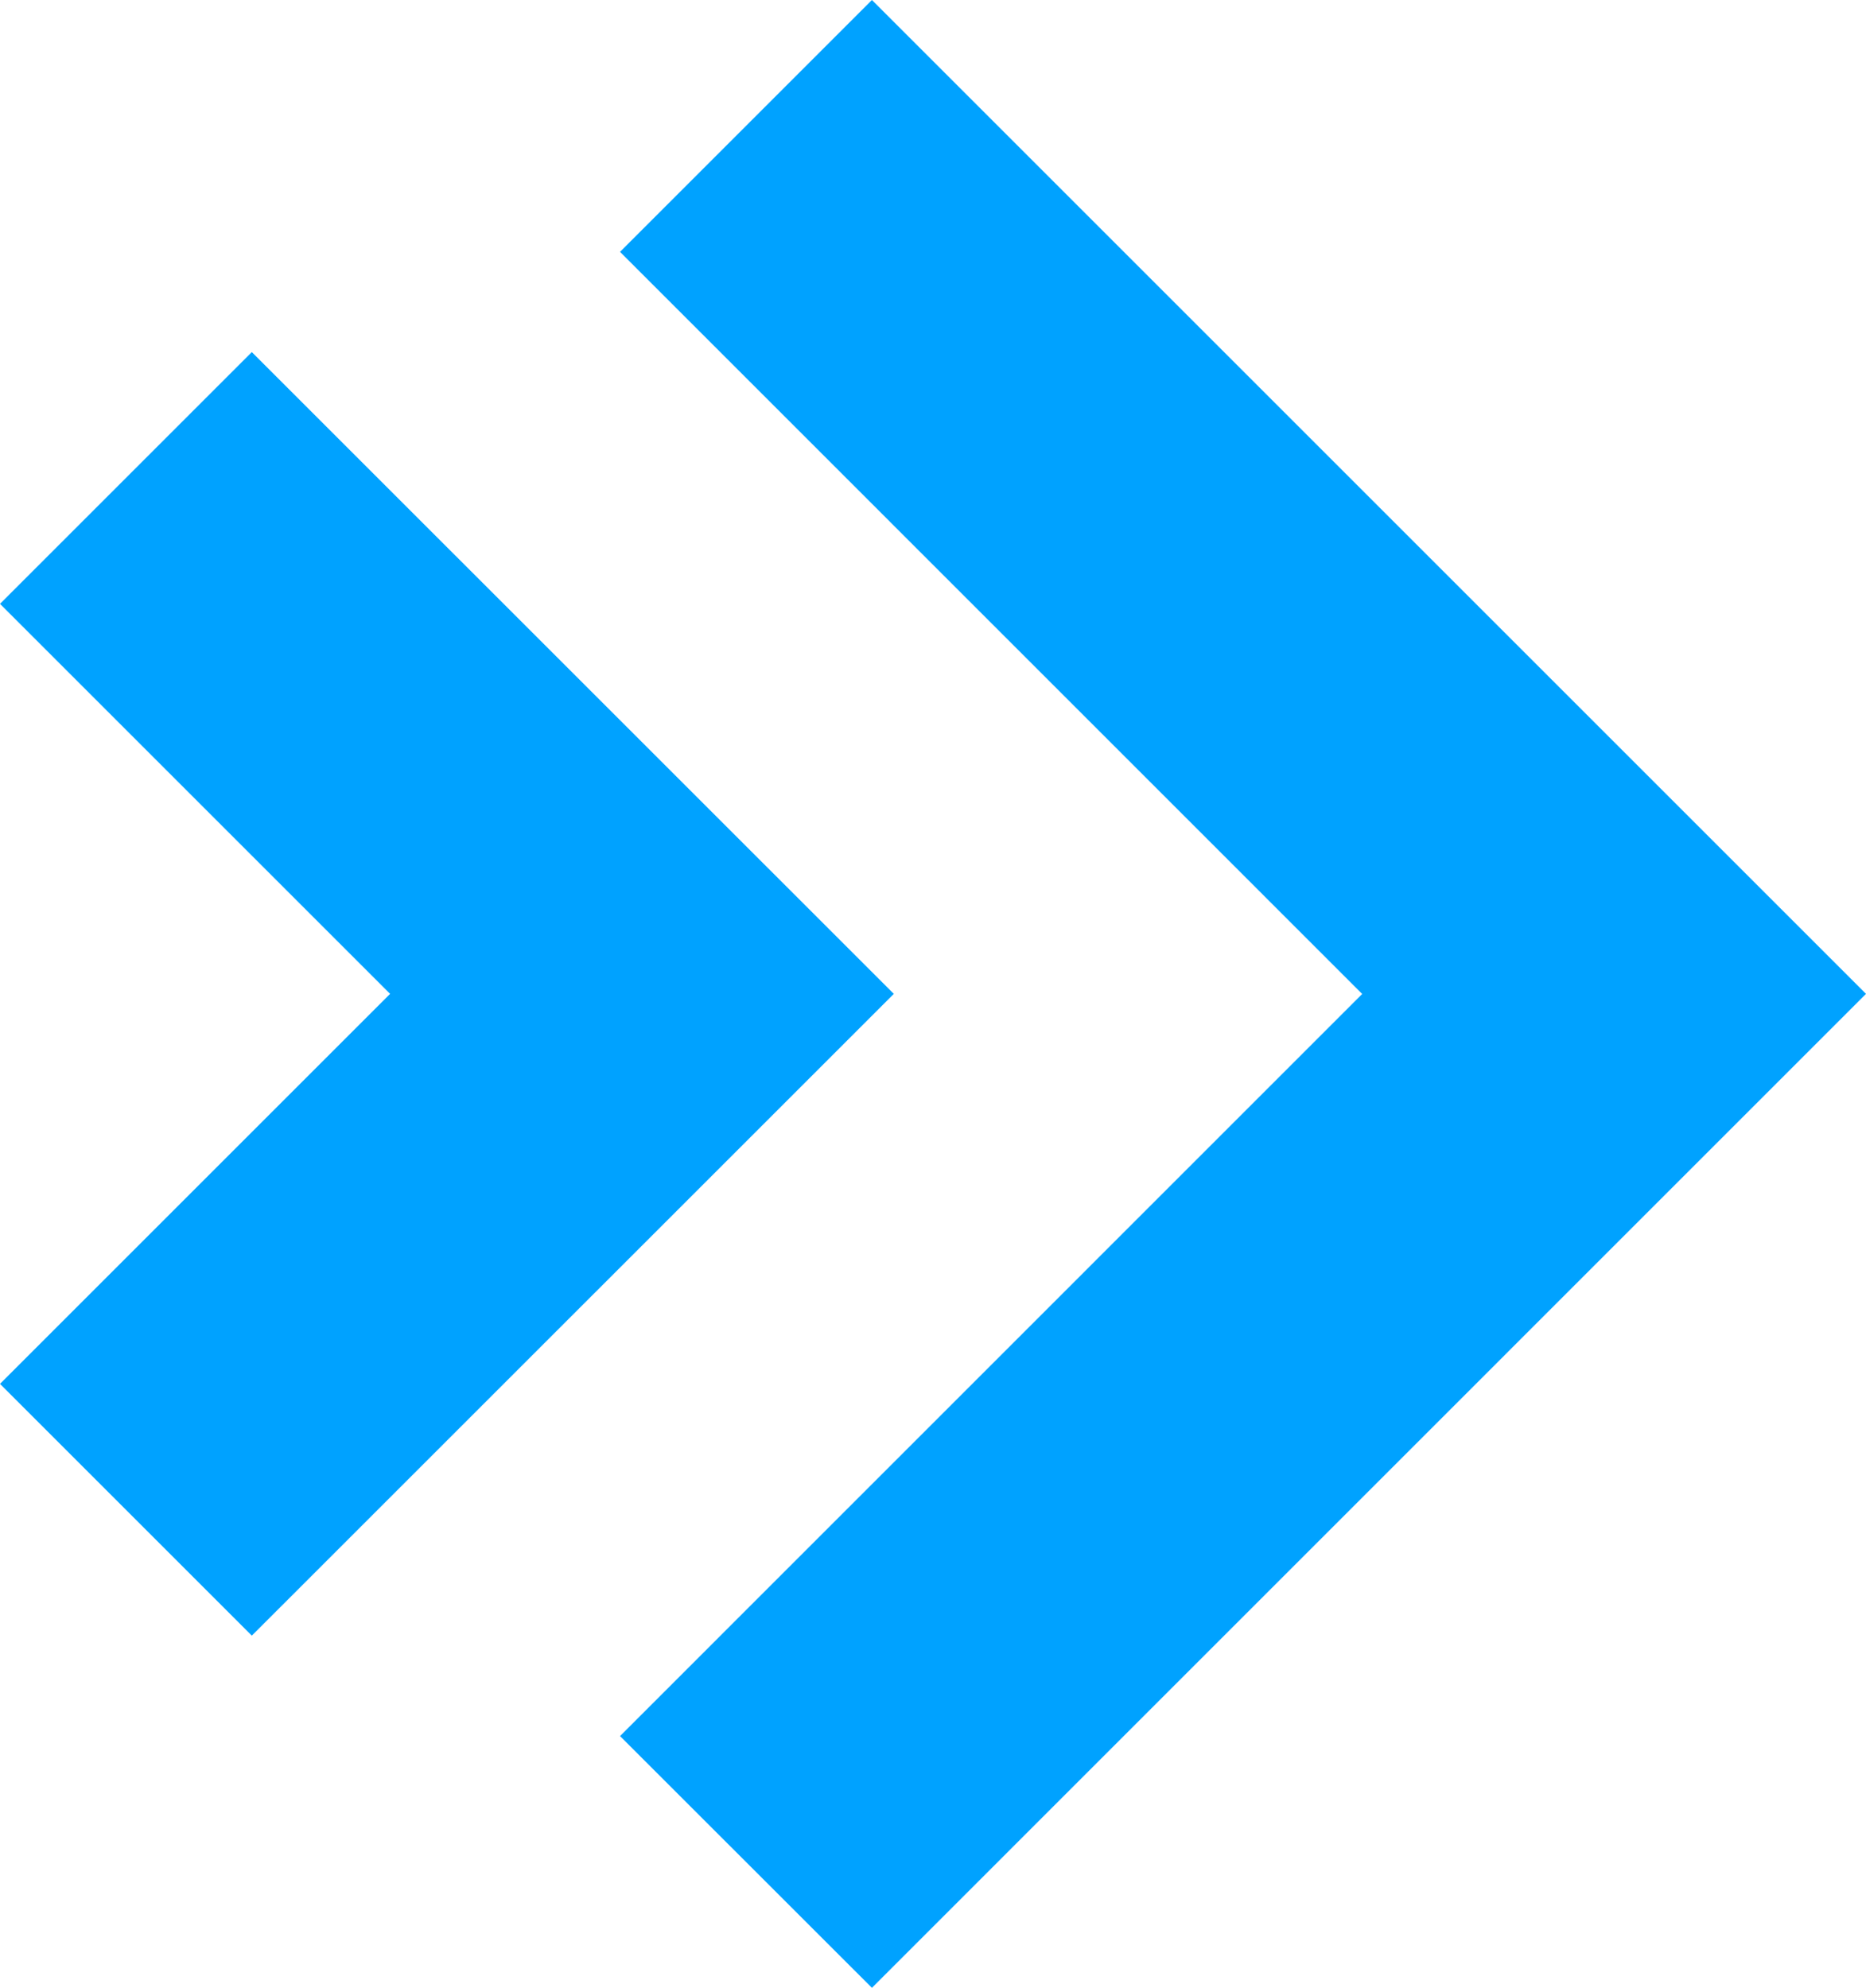
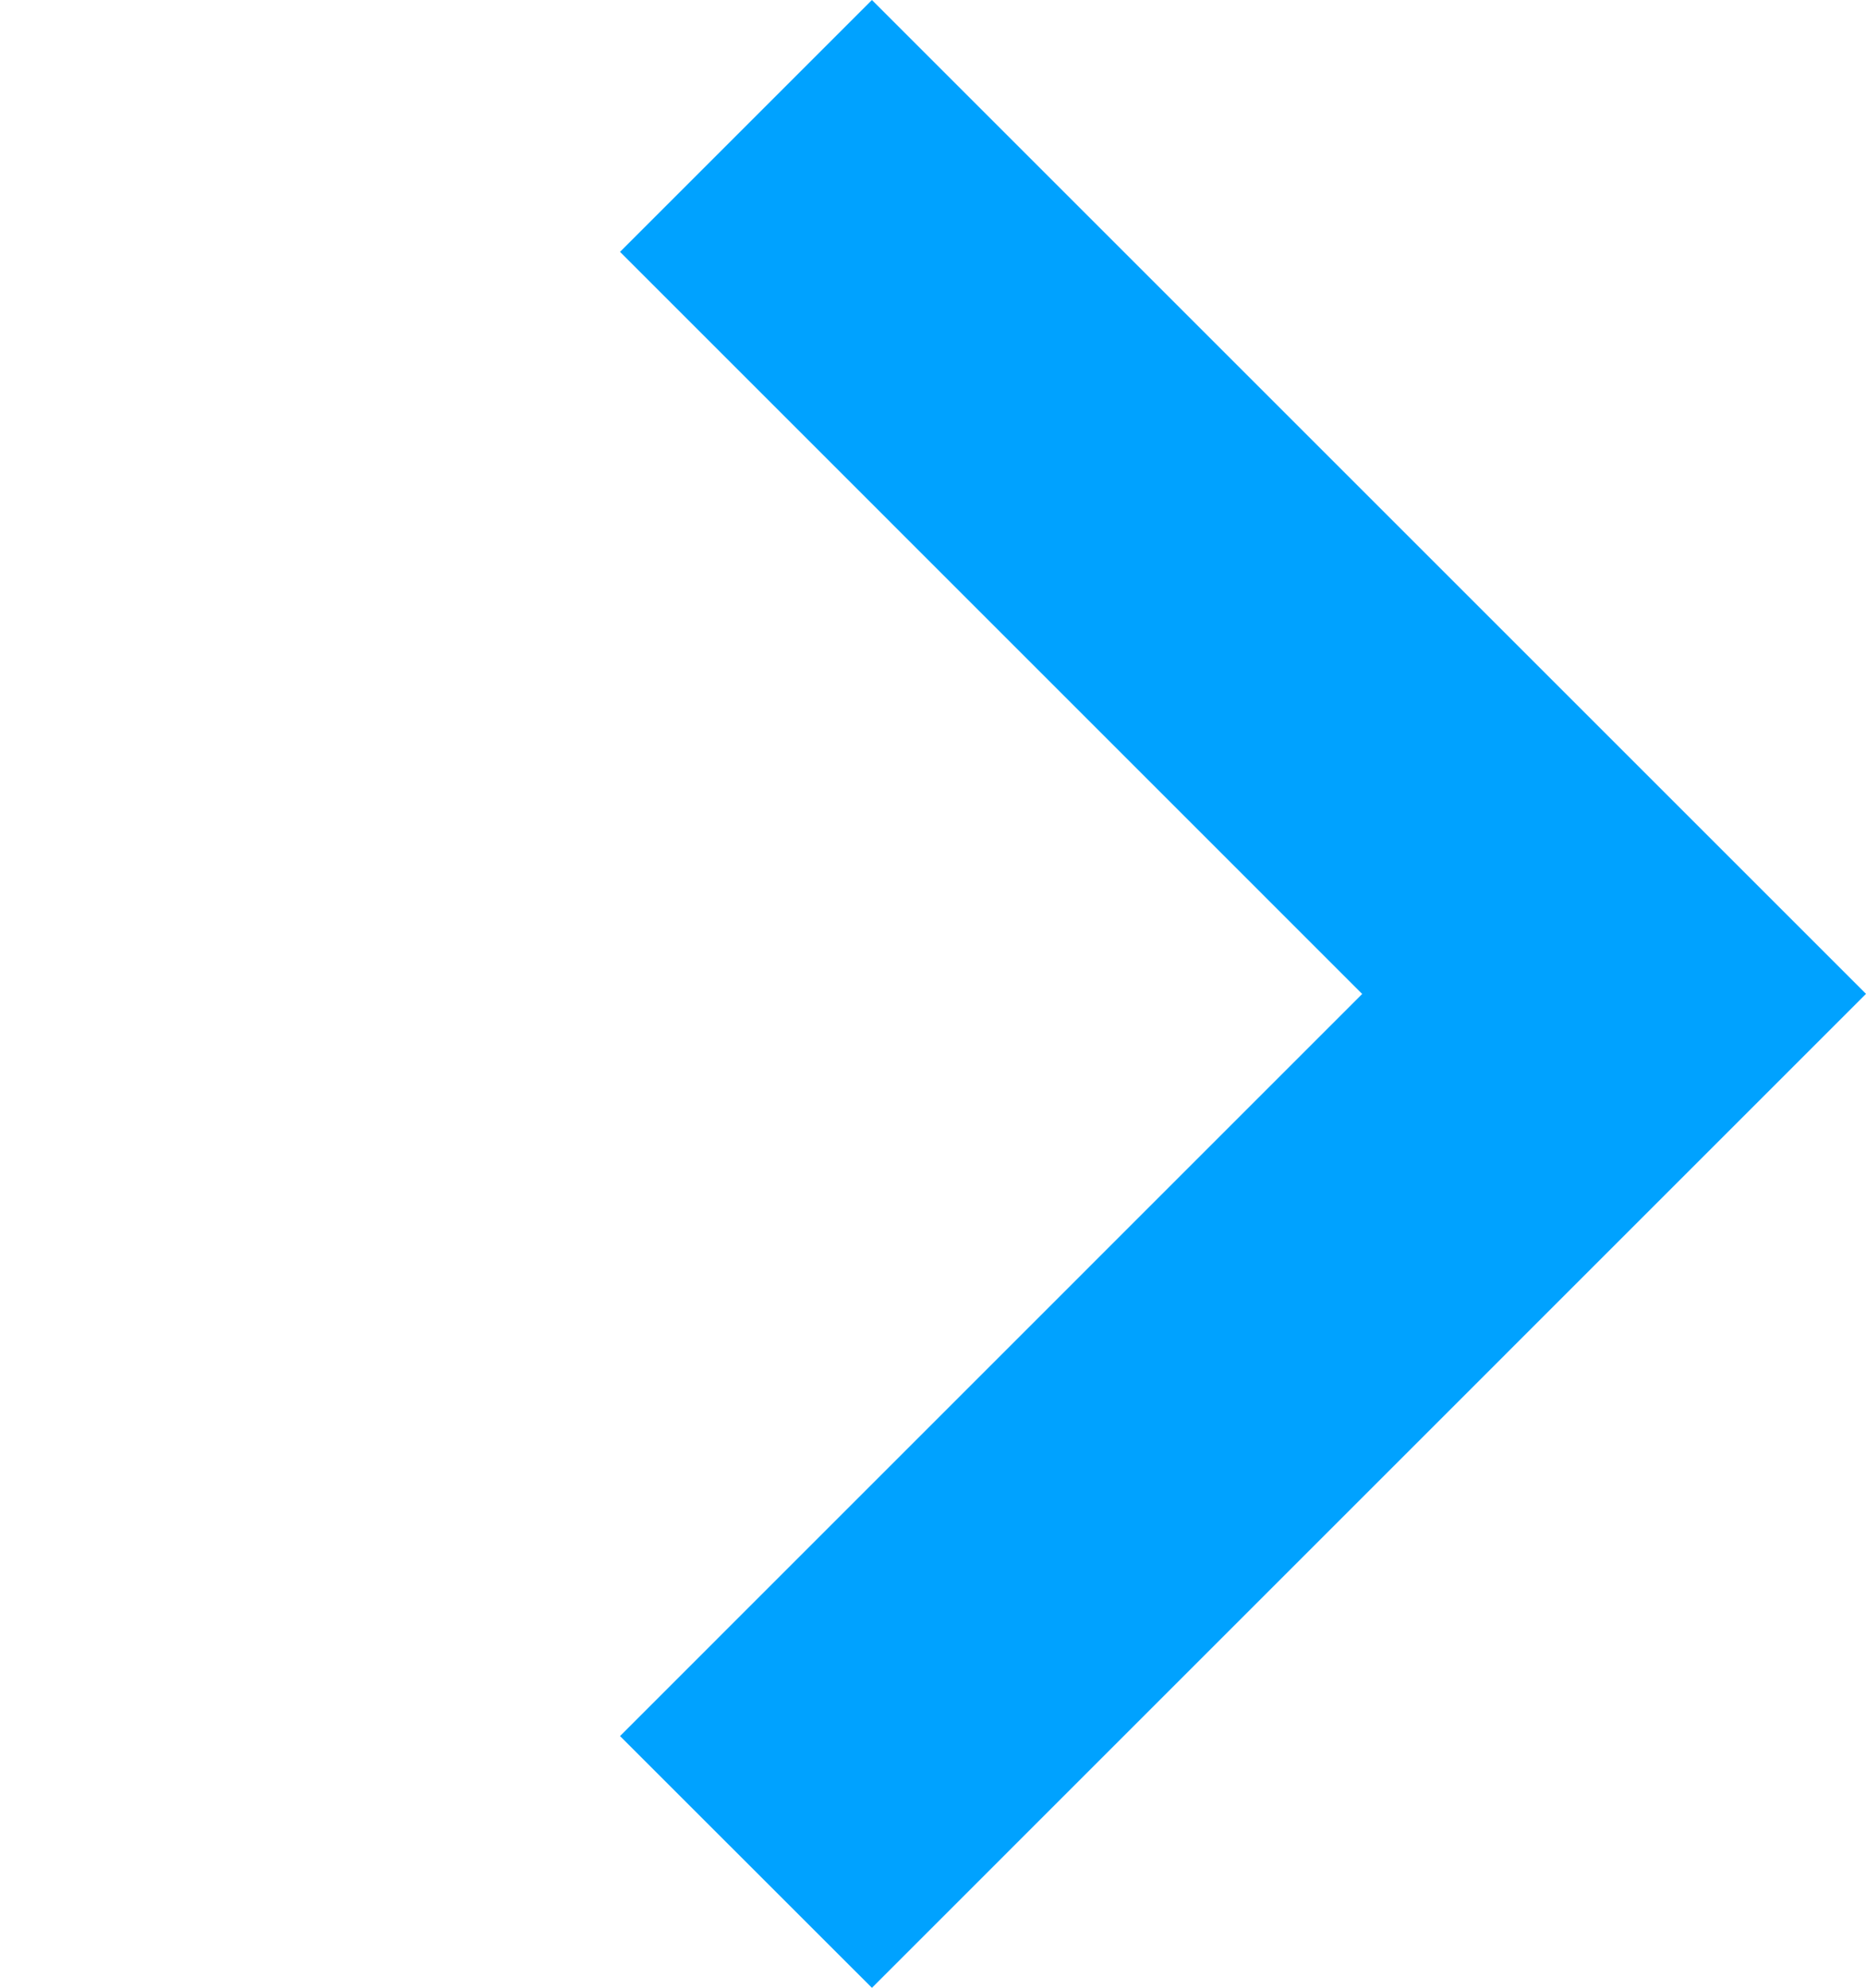
<svg xmlns="http://www.w3.org/2000/svg" width="18.837" height="20.07" viewBox="0 0 18.837 20.07">
  <g id="Grupo_4605" data-name="Grupo 4605" transform="translate(0 0)">
-     <path id="Trazado_6757" data-name="Trazado 6757" d="M14.727,0,12.184,2.543l7.492,7.493-7.492,7.493,2.543,2.542L24.762,10.035Z" transform="translate(-5.925)" fill="#00a2ff" />
-     <path id="Trazado_6758" data-name="Trazado 6758" d="M0,9.462,3.938,13.4,0,17.338,2.542,19.88,9.023,13.4,2.542,6.92Z" transform="translate(0 -3.365)" fill="#00a2ff" />
+     <path id="Trazado_6757" data-name="Trazado 6757" d="M14.727,0,12.184,2.543l7.492,7.493-7.492,7.493,2.543,2.542L24.762,10.035" transform="translate(-5.925)" fill="#00a2ff" />
  </g>
</svg>